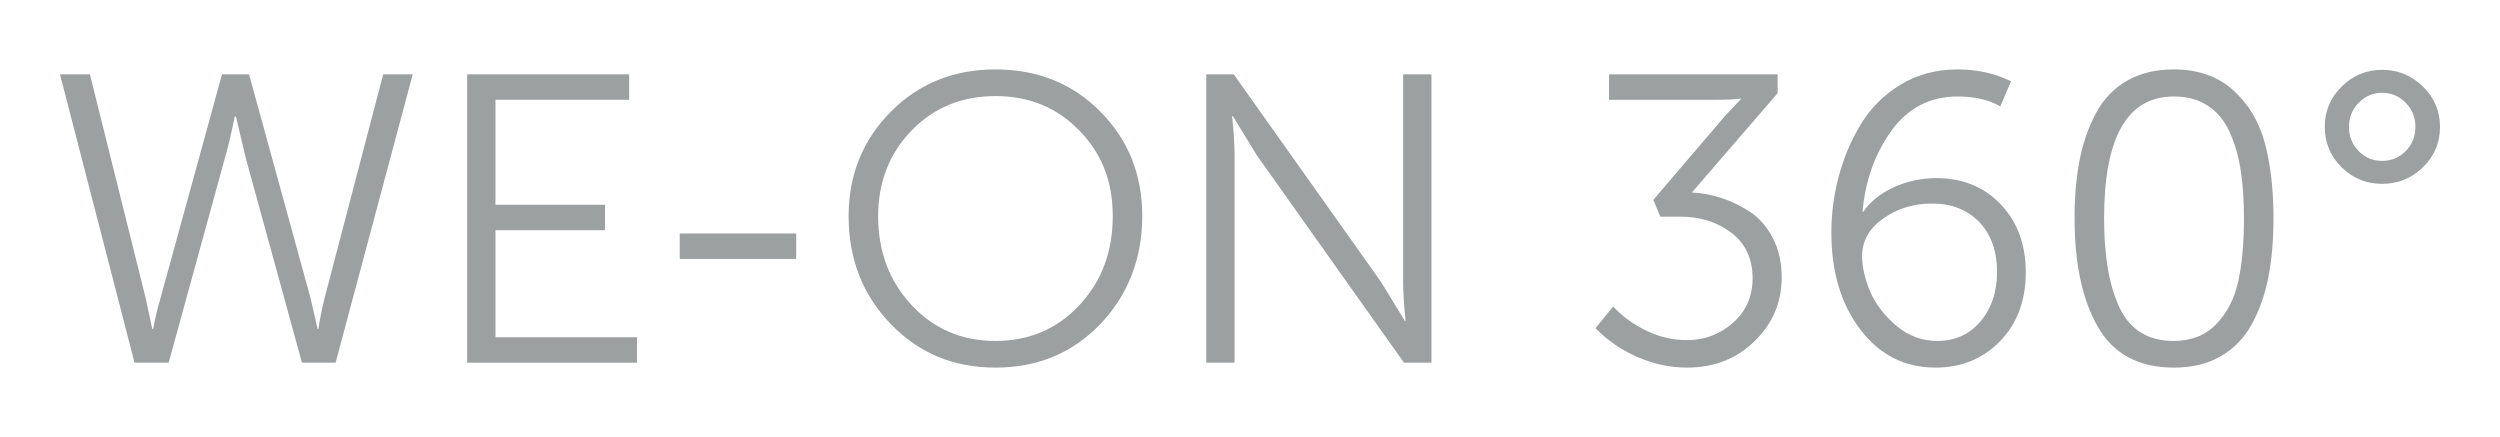
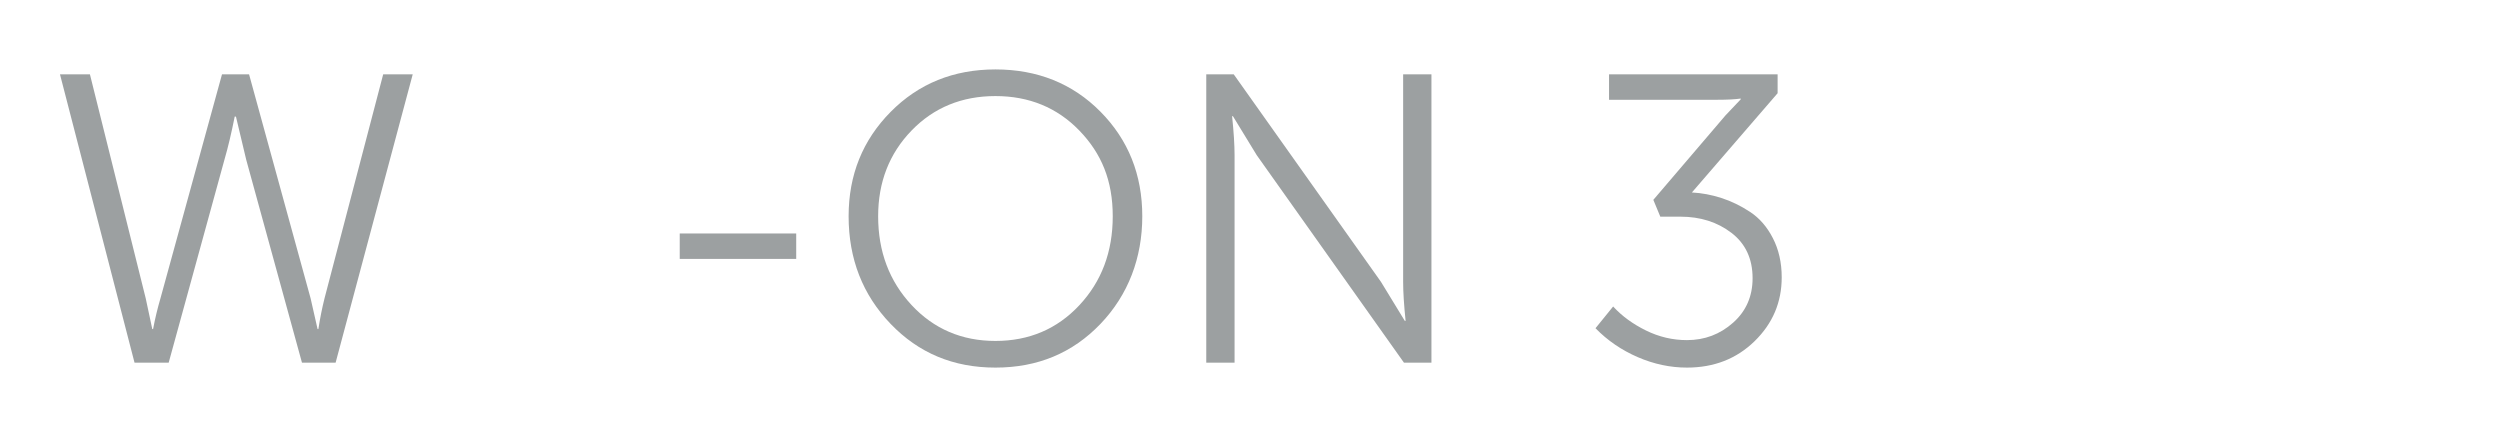
<svg xmlns="http://www.w3.org/2000/svg" id="_Слой_1" data-name="Слой 1" viewBox="0 0 243.81 42.62">
  <defs>
    <style> .cls-1 { fill: #9ca0a1; } </style>
  </defs>
  <path class="cls-1" d="m13.12,35.37L5.85,7.25h2.92l5.44,21.84.64,3h.08c.19-1.01.43-2.01.72-3l6-21.84h2.64l6,21.84.68,3h.08c.16-1.04.36-2.04.6-3l5.72-21.84h2.88l-7.52,28.12h-3.28l-5.44-19.8-1-4.2h-.12c-.32,1.6-.65,3-1,4.2l-5.44,19.8h-3.32Z" />
-   <path class="cls-1" d="m45.56,35.37V7.25h15.8v2.48h-13.04v10.24h10.68v2.48h-10.68v10.44h13.8v2.48h-16.56Z" />
  <path class="cls-1" d="m66.29,25.25v-2.48h11.36v2.48h-11.36Z" />
  <path class="cls-1" d="m82.76,21.09c0-4.03,1.37-7.42,4.1-10.18s6.14-4.14,10.22-4.14,7.52,1.37,10.24,4.12c2.72,2.75,4.08,6.15,4.08,10.2s-1.36,7.66-4.08,10.5c-2.72,2.84-6.13,4.26-10.24,4.26s-7.49-1.42-10.22-4.26-4.1-6.34-4.1-10.5Zm2.88,0c0,3.44,1.09,6.33,3.26,8.66,2.17,2.33,4.9,3.5,8.18,3.5s6.01-1.16,8.18-3.48c2.17-2.32,3.26-5.21,3.26-8.68s-1.09-6.12-3.26-8.36c-2.17-2.24-4.9-3.36-8.18-3.36s-6.01,1.12-8.18,3.36c-2.17,2.24-3.26,5.03-3.26,8.36Z" />
  <path class="cls-1" d="m117.64,35.37V7.25h2.68l14.36,20.24,2.32,3.8h.08c-.16-1.55-.24-2.81-.24-3.8V7.25h2.76v28.12h-2.68l-14.36-20.24-2.32-3.8h-.08c.16,1.55.24,2.81.24,3.8v20.24h-2.76Z" />
  <path class="cls-1" d="m155.6,32.01l1.72-2.12c.85.93,1.92,1.71,3.2,2.34s2.61.94,4,.94c1.73,0,3.23-.57,4.5-1.7,1.27-1.13,1.9-2.58,1.9-4.34,0-1.89-.69-3.37-2.06-4.42-1.37-1.05-3.03-1.58-4.98-1.58h-1.96l-.68-1.64,7.04-8.24,1.48-1.56v-.08c-.53.08-1.29.12-2.28.12h-10.56v-2.48h16.44v1.84l-8.36,9.68c.96.05,1.92.23,2.88.54s1.89.76,2.8,1.36c.91.6,1.65,1.45,2.22,2.56s.86,2.38.86,3.82c0,2.43-.88,4.5-2.64,6.22-1.76,1.72-3.96,2.58-6.6,2.58-1.63,0-3.23-.34-4.8-1.02-1.57-.68-2.95-1.62-4.12-2.82Z" />
-   <path class="cls-1" d="m178.6,22.69c0-1.84.24-3.67.72-5.48.48-1.81,1.2-3.51,2.16-5.1s2.25-2.87,3.88-3.86c1.63-.99,3.48-1.48,5.56-1.48,1.92,0,3.65.39,5.2,1.16l-1.04,2.44c-1.12-.64-2.51-.96-4.16-.96-2.69,0-4.85,1.11-6.46,3.34s-2.55,4.86-2.82,7.9h.08c.67-.99,1.65-1.78,2.96-2.38,1.31-.6,2.69-.9,4.16-.9,2.56,0,4.65.85,6.28,2.56,1.63,1.71,2.44,3.92,2.44,6.64s-.84,5.01-2.52,6.72c-1.68,1.71-3.77,2.56-6.28,2.56-3.01,0-5.46-1.24-7.34-3.72-1.88-2.48-2.82-5.63-2.82-9.44Zm10.32,10.56c1.73,0,3.14-.63,4.22-1.9,1.08-1.27,1.62-2.89,1.62-4.86s-.58-3.64-1.74-4.84c-1.16-1.2-2.7-1.8-4.62-1.8-1.79,0-3.37.49-4.74,1.46-1.37.97-2.06,2.19-2.06,3.66,0,1.07.26,2.21.78,3.44.52,1.23,1.37,2.34,2.54,3.34,1.17,1,2.51,1.5,4,1.5Z" />
-   <path class="cls-1" d="m212,35.85c-3.41,0-5.88-1.32-7.4-3.96-1.52-2.64-2.28-6.17-2.28-10.6,0-2.11.17-4.01.5-5.7.33-1.69.87-3.22,1.6-4.58.73-1.36,1.74-2.41,3.02-3.14,1.28-.73,2.8-1.1,4.56-1.1,2.35,0,4.27.67,5.76,2,1.49,1.33,2.53,3.04,3.1,5.12.57,2.08.86,4.55.86,7.4,0,2.13-.17,4.05-.5,5.74-.33,1.69-.87,3.21-1.6,4.56-.73,1.35-1.74,2.39-3.02,3.14-1.28.75-2.81,1.12-4.6,1.12Zm0-2.6c1.71,0,3.09-.55,4.14-1.64,1.05-1.09,1.77-2.48,2.14-4.16s.56-3.73.56-6.16c0-1.76-.11-3.33-.32-4.7-.21-1.37-.57-2.61-1.08-3.72s-1.21-1.96-2.12-2.56c-.91-.6-2.01-.9-3.32-.9-4.53,0-6.8,3.96-6.8,11.88,0,3.73.51,6.66,1.54,8.78s2.78,3.18,5.26,3.18Z" />
-   <path class="cls-1" d="m236.3,16.31c-1.11,1.08-2.43,1.62-3.98,1.62s-2.87-.54-3.96-1.62c-1.09-1.08-1.64-2.39-1.64-3.94s.55-2.83,1.64-3.92,2.41-1.64,3.96-1.64,2.87.55,3.98,1.64c1.11,1.09,1.66,2.4,1.66,3.92s-.55,2.86-1.66,3.94Zm-6.28-1.58c.63.64,1.39.96,2.3.96s1.67-.32,2.3-.96c.63-.64.94-1.43.94-2.36s-.31-1.69-.94-2.34-1.39-.98-2.3-.98-1.67.33-2.3.98c-.63.65-.94,1.43-.94,2.34s.31,1.72.94,2.36Z" />
</svg>